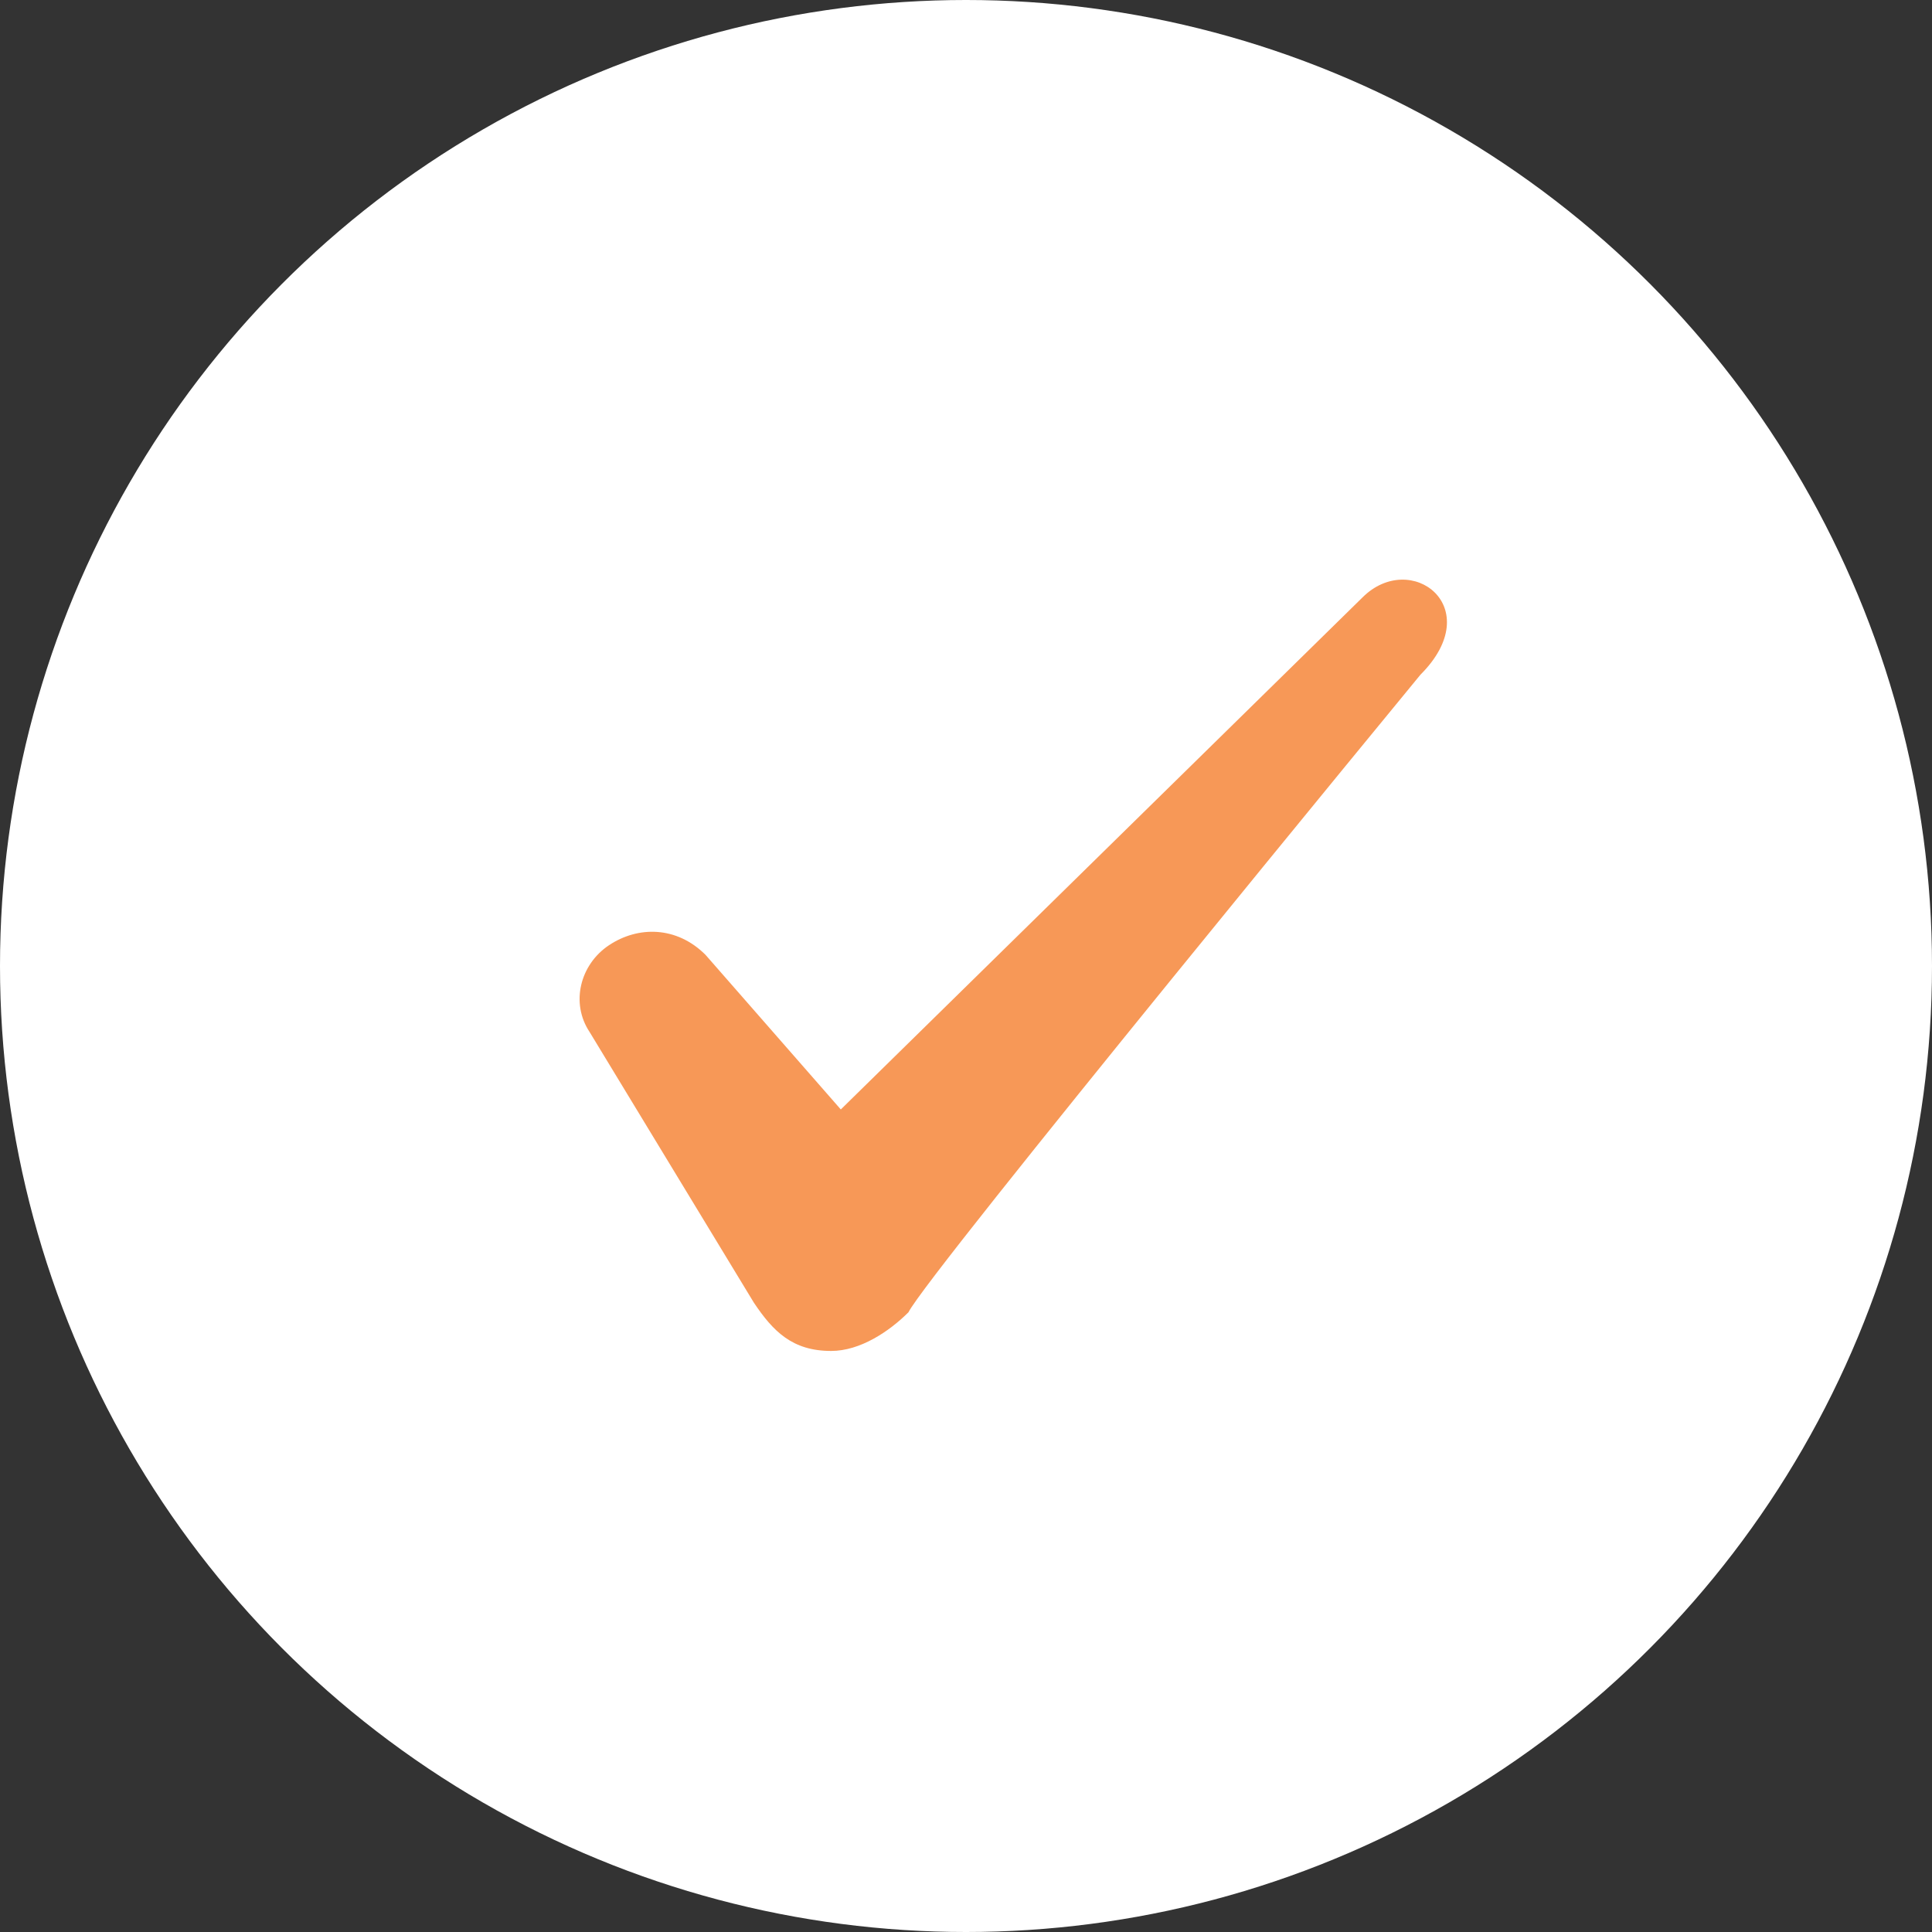
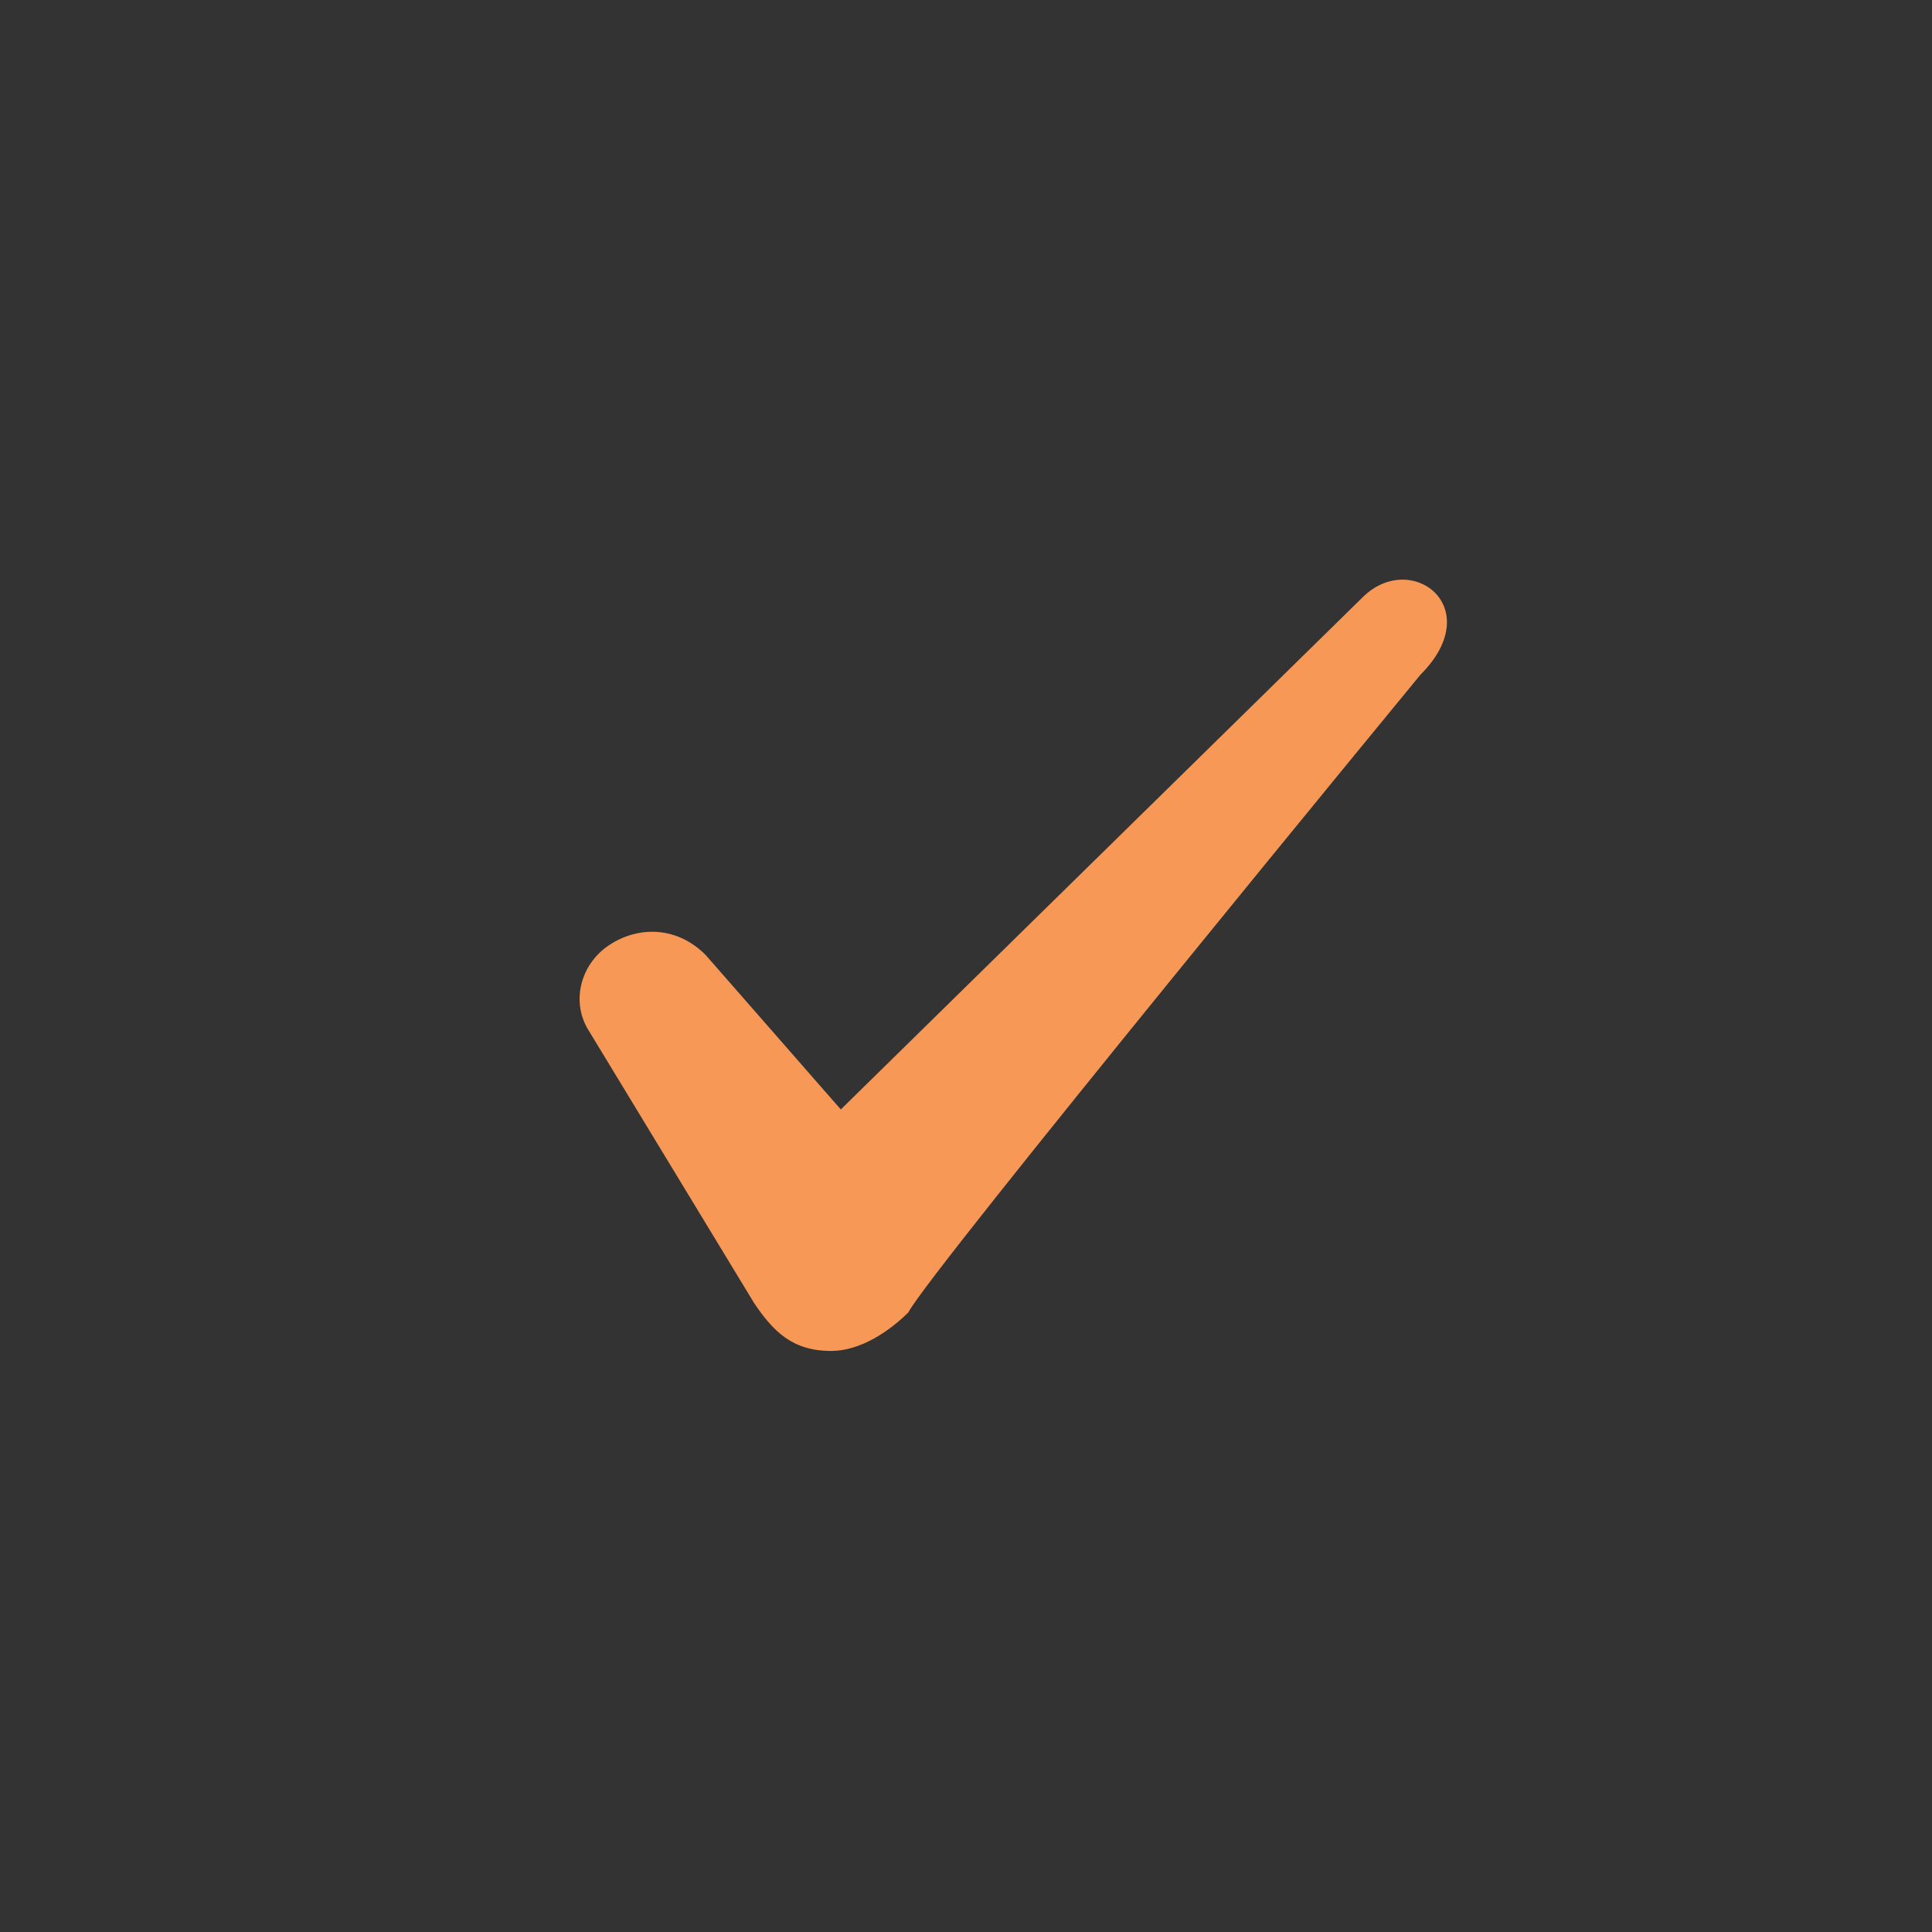
<svg xmlns="http://www.w3.org/2000/svg" width="20" height="20" viewBox="0 0 20 20" fill="none">
  <rect x="0" y="0" width="20" height="20" fill="#333333" stroke="none" />
  <g id="Group 56">
-     <circle id="Ellipse 41" cx="10" cy="10" r="10" fill="white" />
    <path id="Vector" fill-rule="evenodd" clip-rule="evenodd" d="M14.104 6.185L8.704 11.485L7.304 9.885C7.004 9.585 6.604 9.585 6.304 9.785C6.004 9.985 5.904 10.384 6.104 10.684L7.804 13.485C8.004 13.784 8.204 13.985 8.604 13.985C8.904 13.985 9.204 13.784 9.404 13.585C9.604 13.184 14.704 6.985 14.704 6.985C15.404 6.285 14.604 5.685 14.104 6.185Z" fill="#F79857" />
  </g>
</svg>